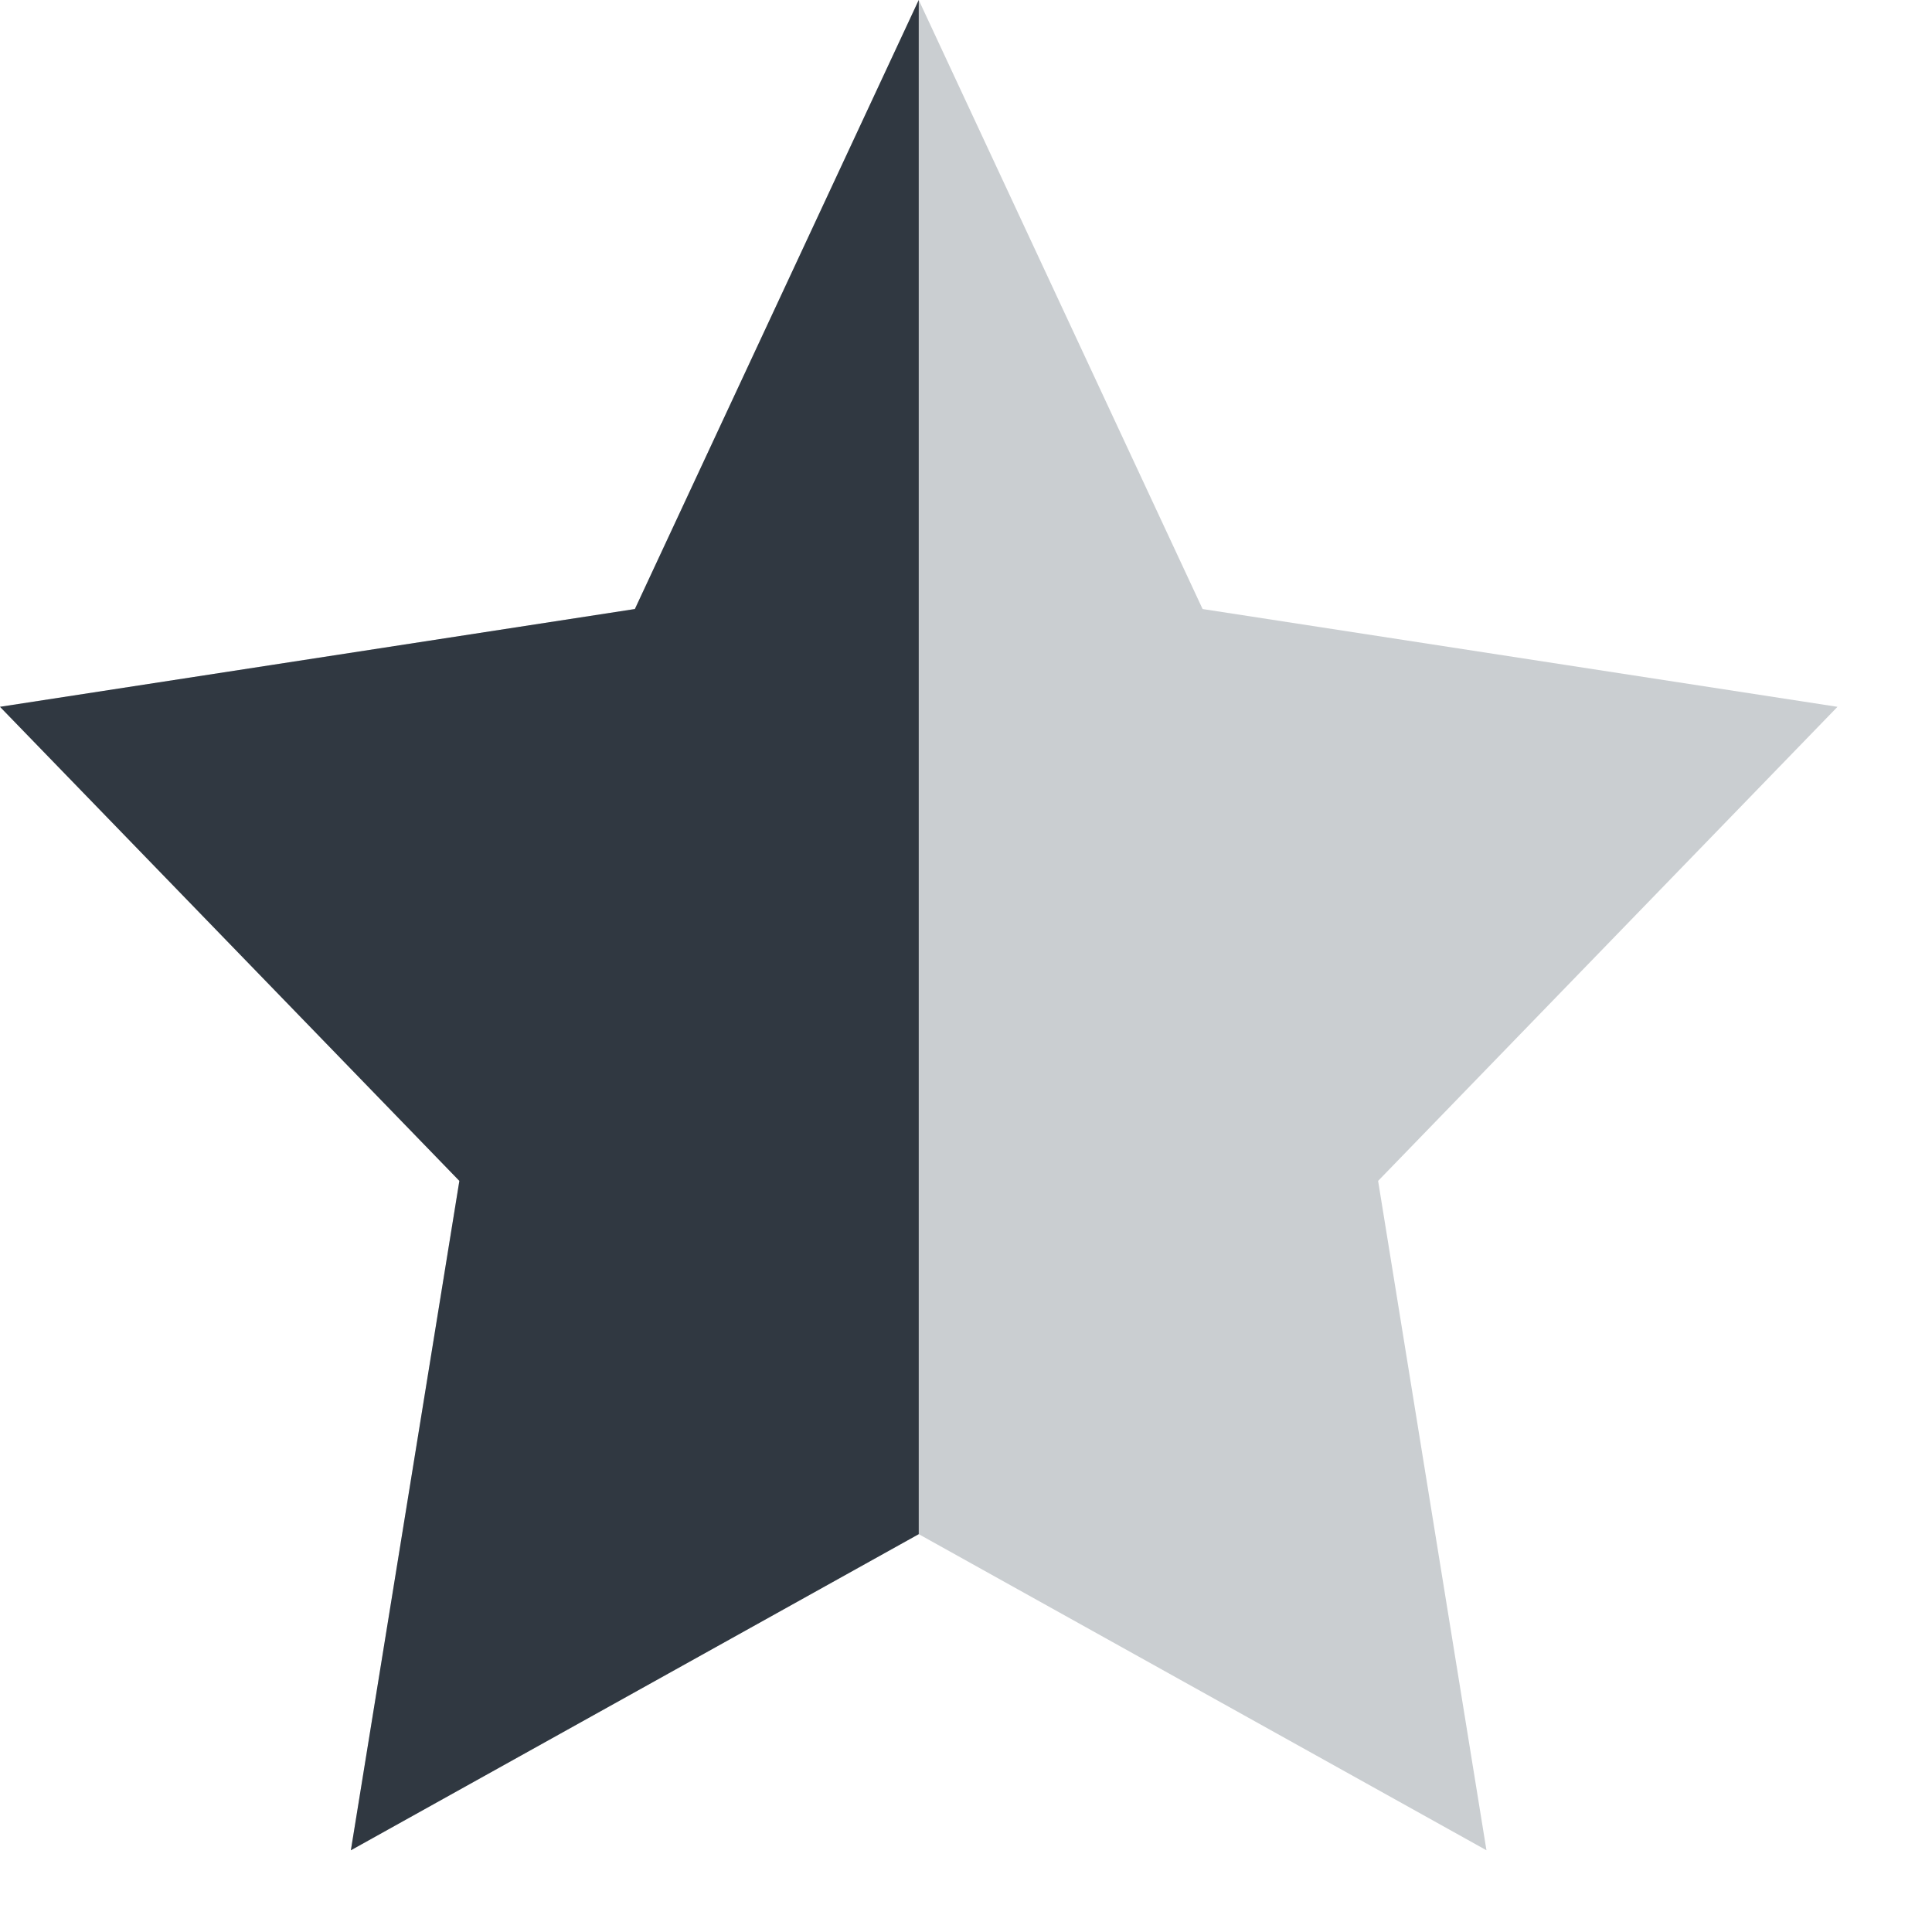
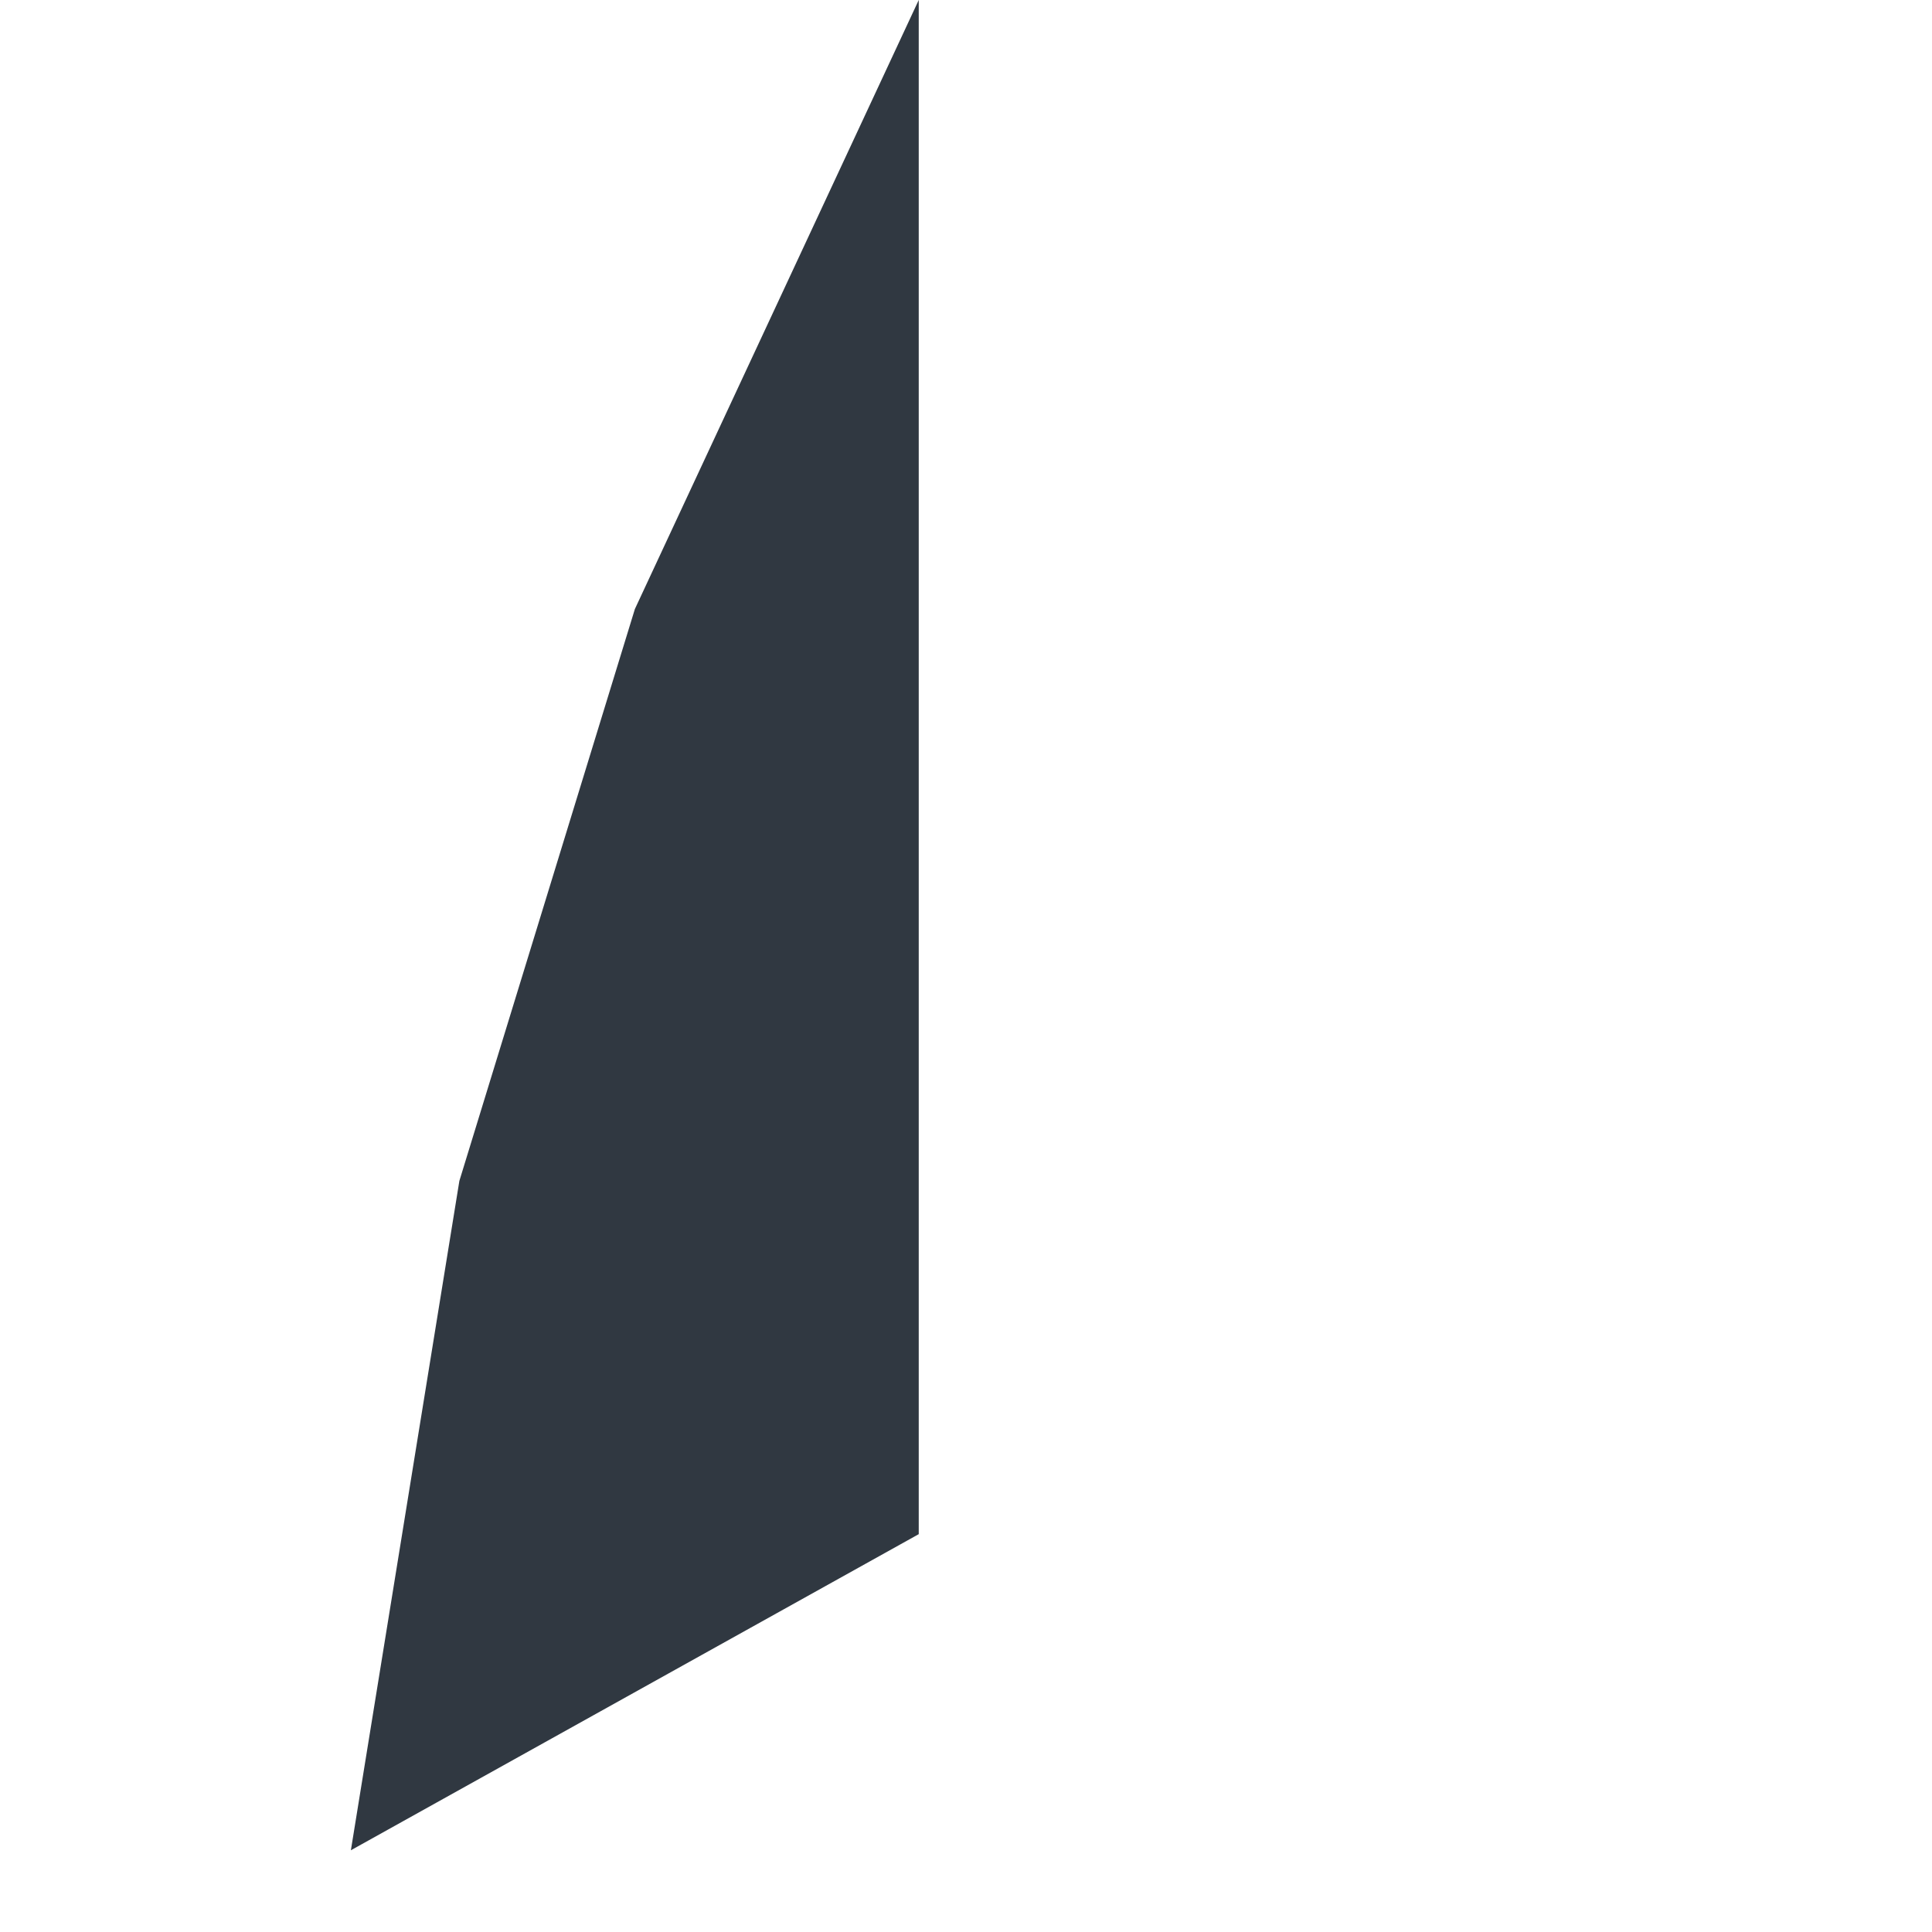
<svg xmlns="http://www.w3.org/2000/svg" width="13" height="13" viewBox="0 0 13 13" fill="none">
-   <path fill-rule="evenodd" clip-rule="evenodd" d="M6.182 10.323L2.361 12.45L3.091 7.946L0 4.756L4.272 4.098L6.182 0L8.092 4.098L12.364 4.756L9.273 7.946L10.002 12.45L6.182 10.323Z" fill="#CACED1" />
-   <path fill-rule="evenodd" clip-rule="evenodd" d="M6.182 10.323L2.361 12.45L3.091 7.946L0 4.756L4.272 4.098L6.182 0V10.323Z" fill="#303841" />
+   <path fill-rule="evenodd" clip-rule="evenodd" d="M6.182 10.323L2.361 12.45L3.091 7.946L4.272 4.098L6.182 0V10.323Z" fill="#303841" />
</svg>